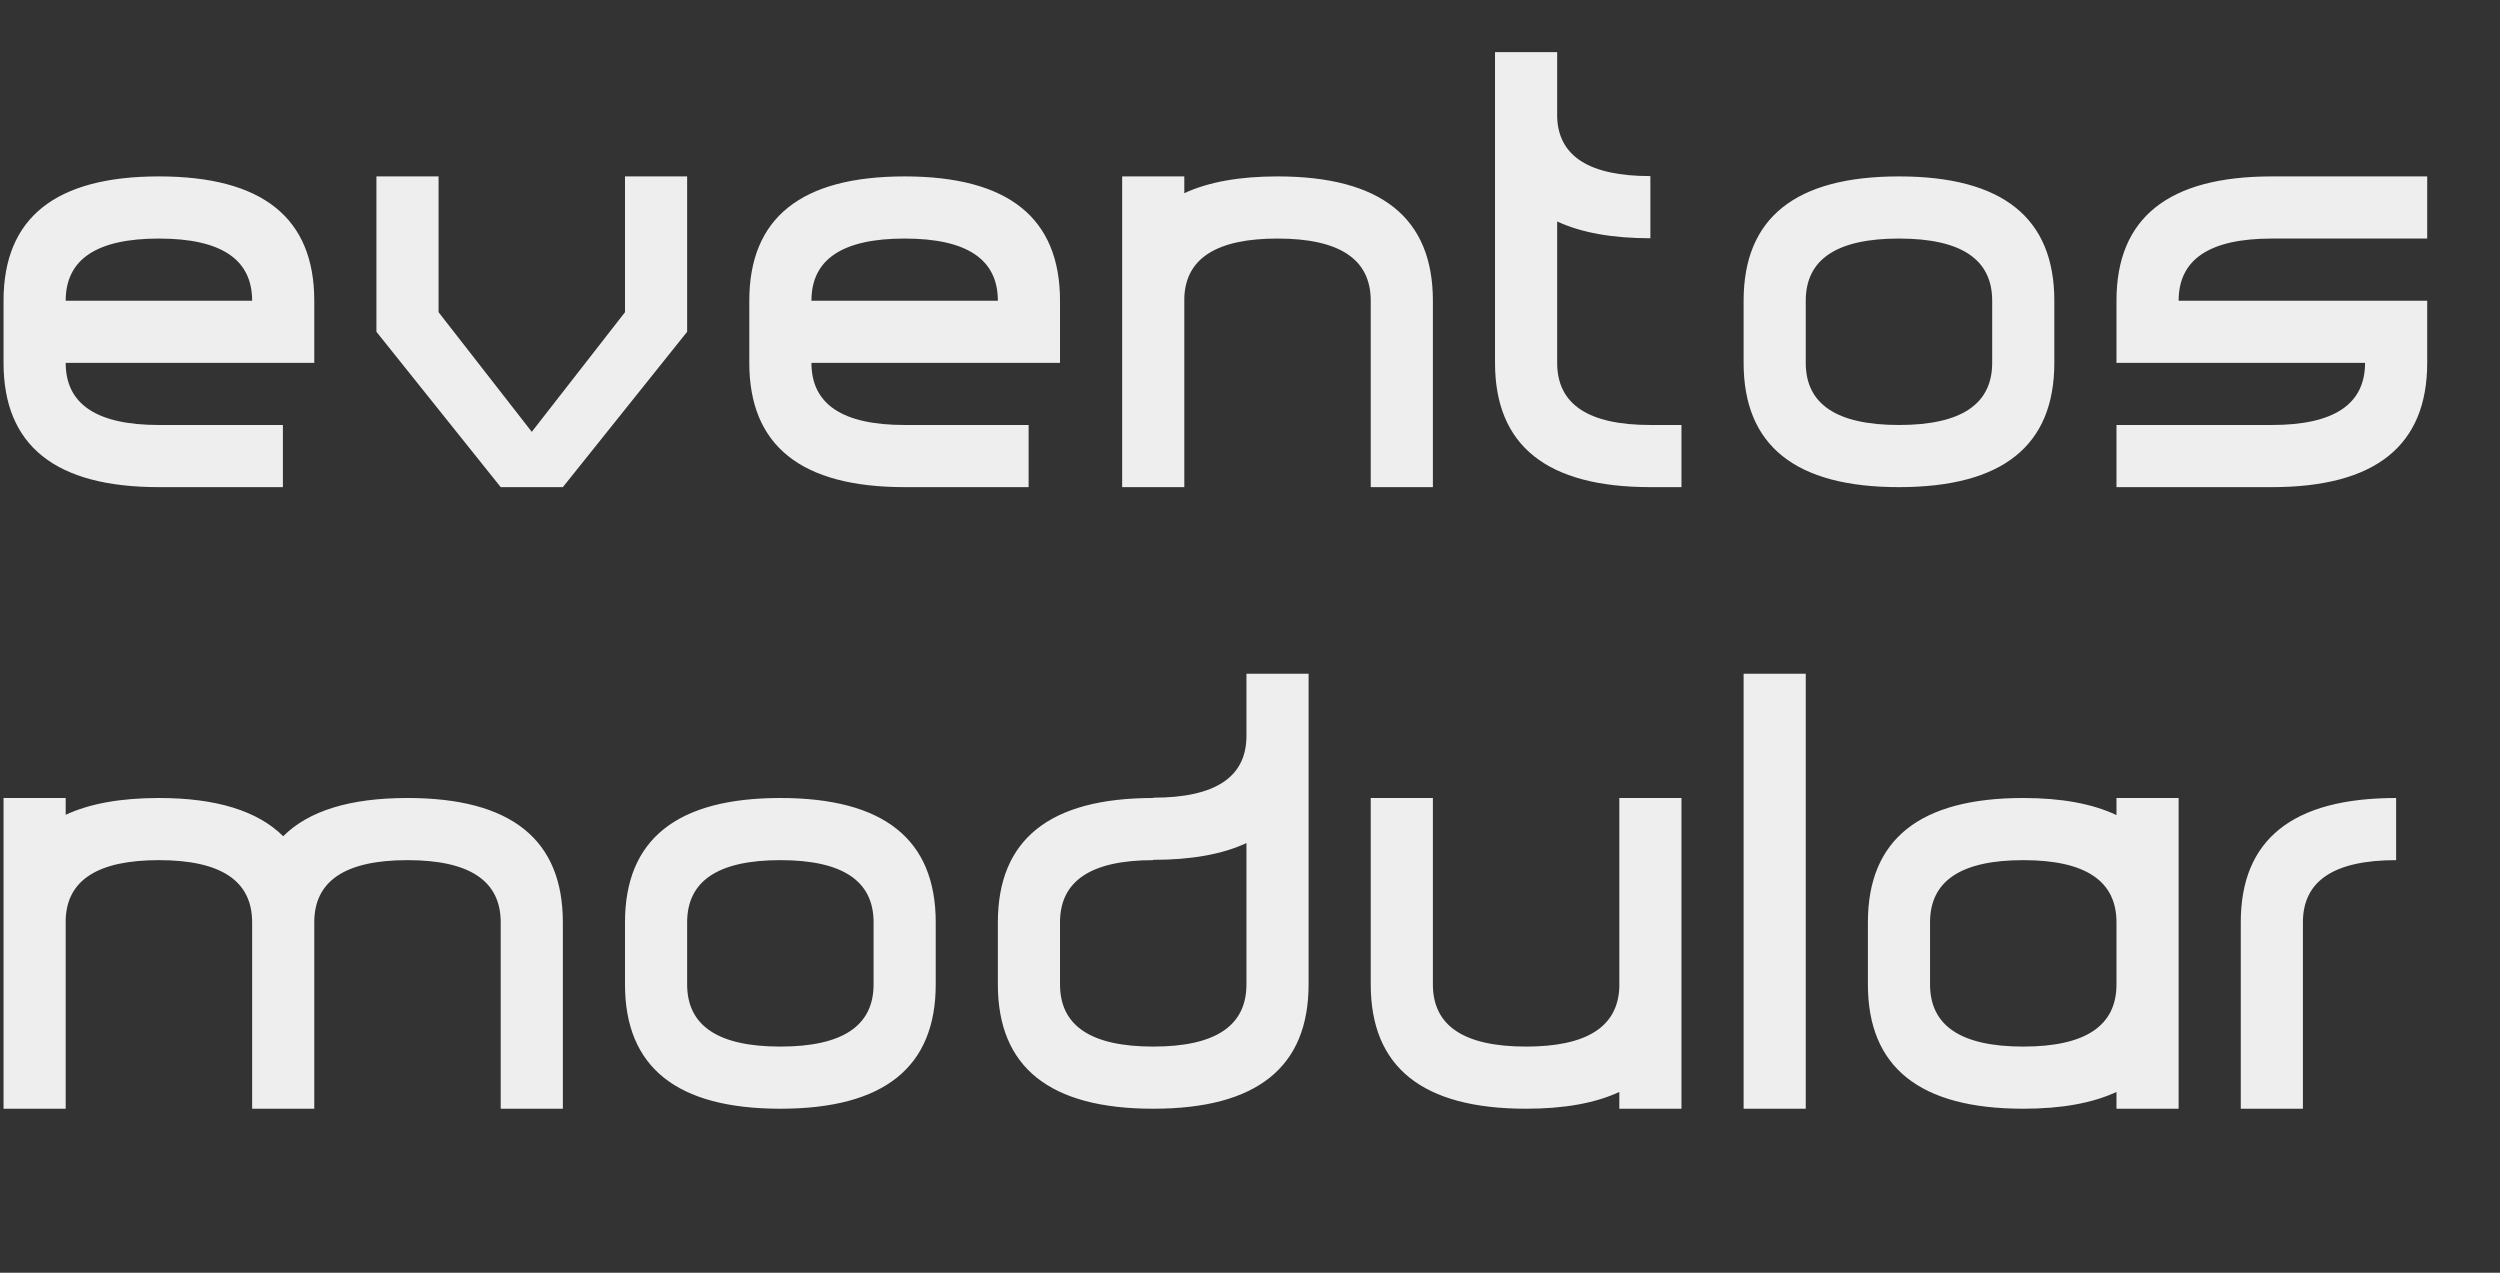
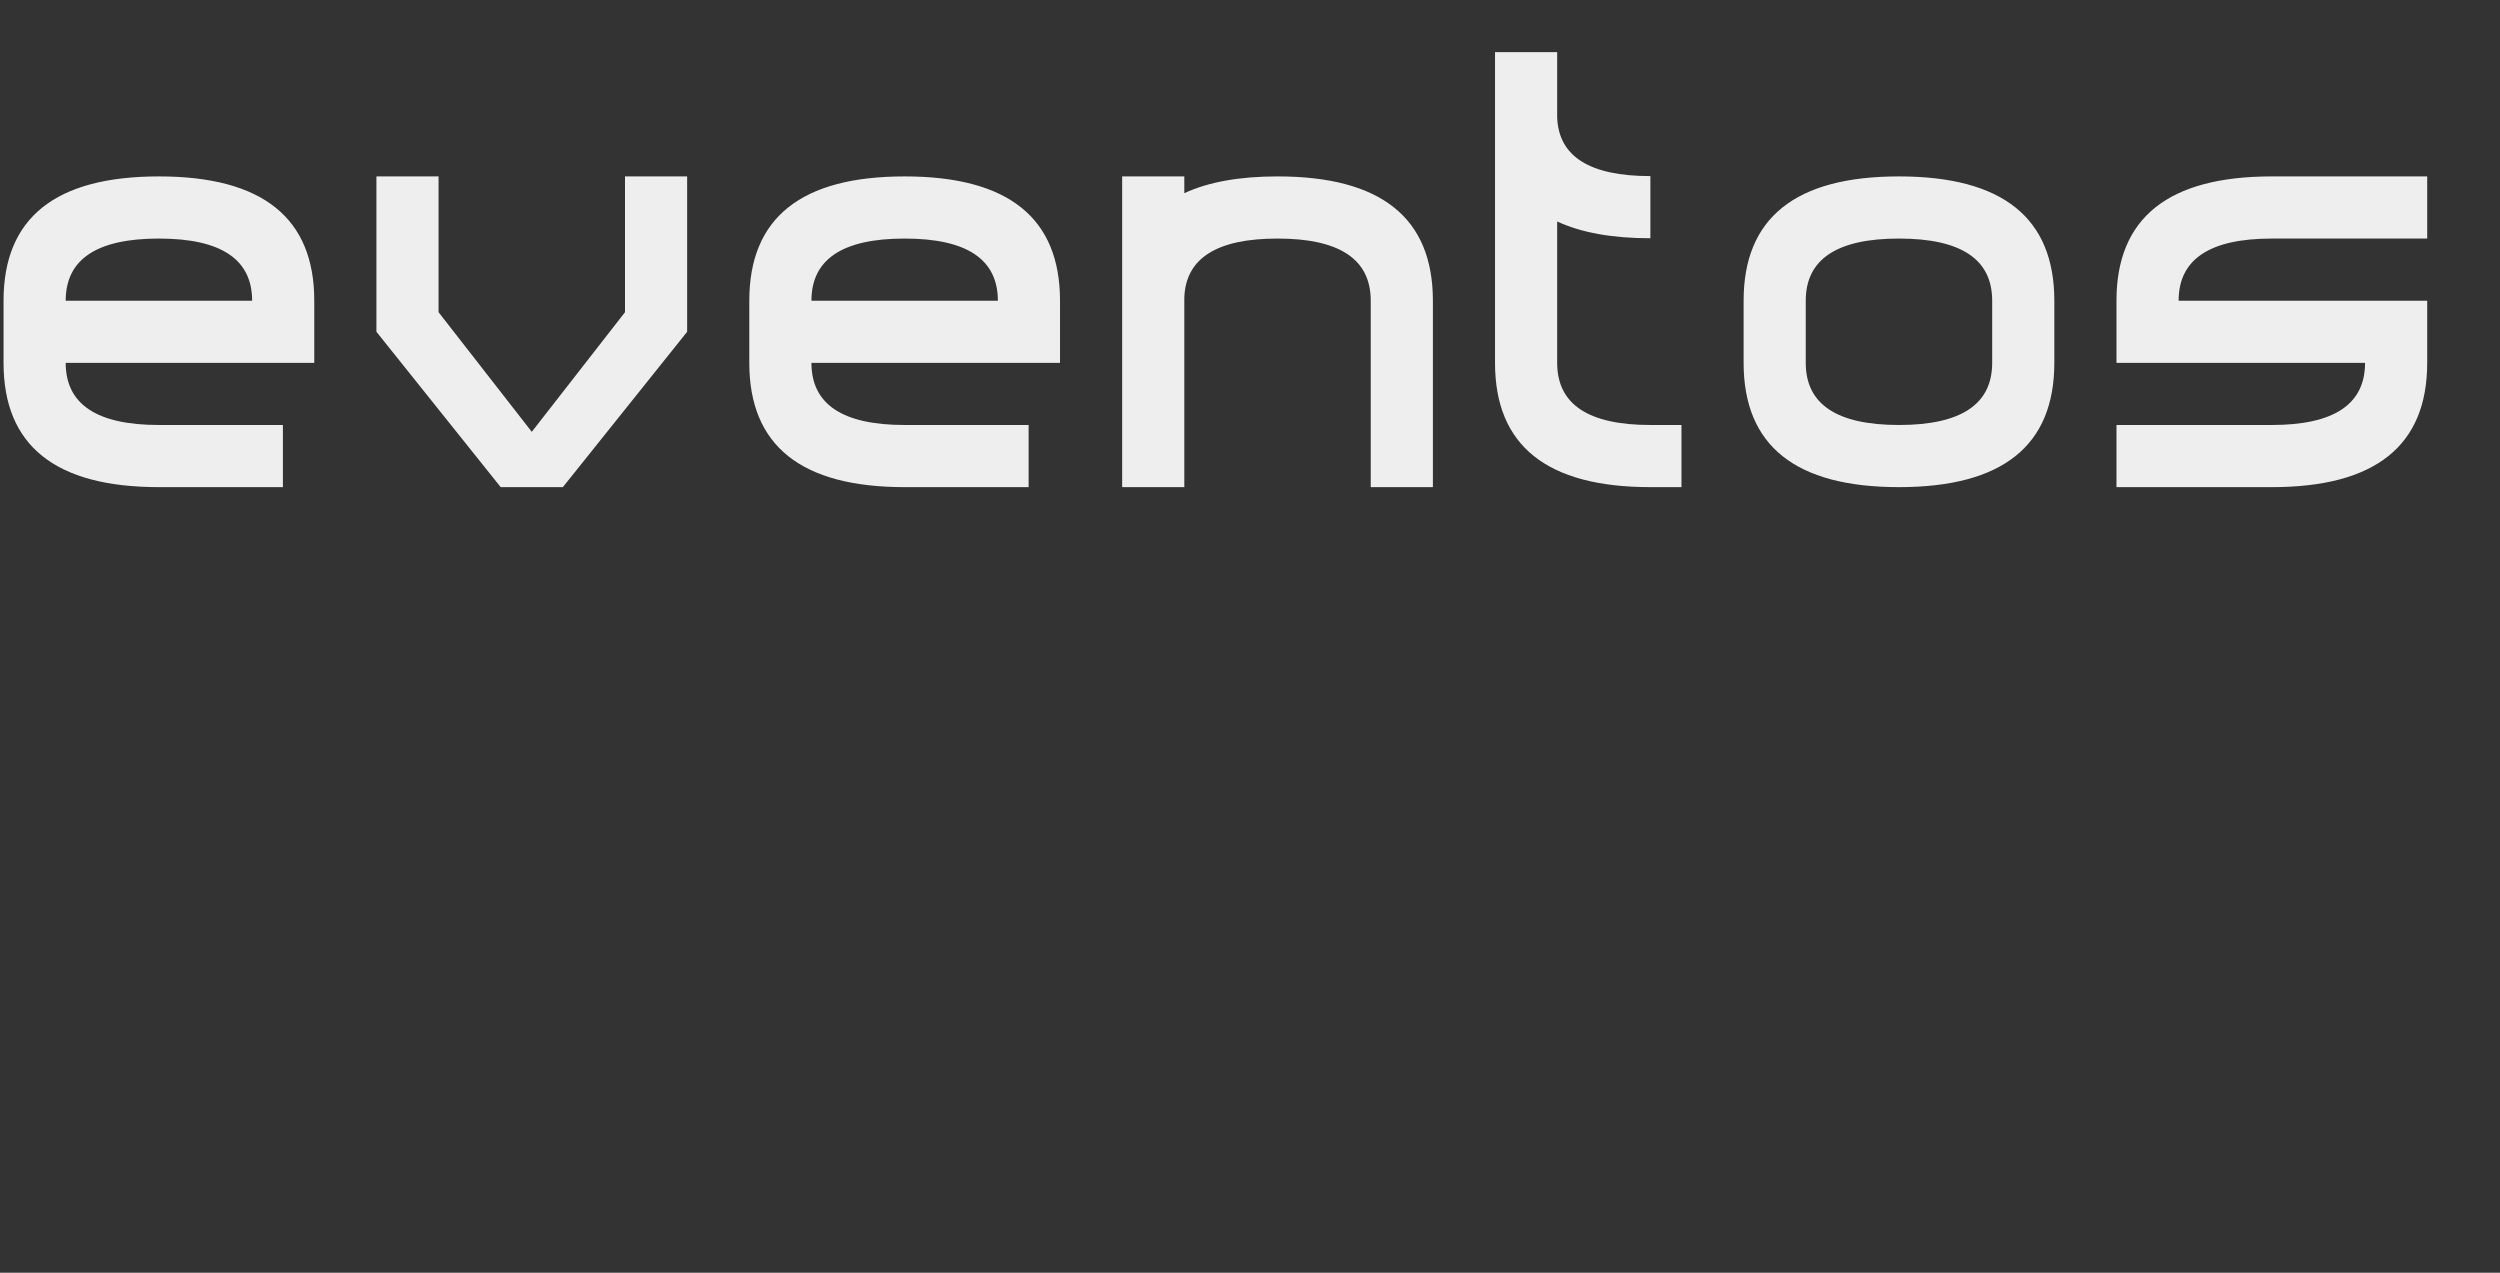
<svg xmlns="http://www.w3.org/2000/svg" width="220" height="112" viewBox="0 0 220 112" fill="none">
  <rect x="0" y="0" width="220" height="112" fill="#333333" stroke="none" />
  <path d="M24.895 37.399V42.868H13.984C4.87 42.868 0.312 39.222 0.312 31.931V26.462C0.312 19.17 4.87 15.524 13.984 15.524C23.099 15.524 27.656 19.17 27.656 26.462V31.931H5.781C5.781 35.577 8.516 37.399 13.984 37.399H24.895ZM22.188 26.462C22.188 22.816 19.453 20.993 13.984 20.993C8.516 20.993 5.781 22.816 5.781 26.462H22.188ZM60.469 15.524V29.196L49.531 42.868H44.062L33.125 29.196V15.524H38.594V27.474L46.797 38.001L55 27.474V15.524H60.469ZM90.519 37.399V42.868H79.609C70.495 42.868 65.938 39.222 65.938 31.931V26.462C65.938 19.17 70.495 15.524 79.609 15.524C88.724 15.524 93.281 19.17 93.281 26.462V31.931H71.406C71.406 35.577 74.141 37.399 79.609 37.399H90.519ZM87.812 26.462C87.812 22.816 85.078 20.993 79.609 20.993C74.141 20.993 71.406 22.816 71.406 26.462H87.812ZM104.219 15.524V17.001C106.333 16.017 109.068 15.524 112.422 15.524C121.536 15.524 126.094 19.17 126.094 26.462V42.868H120.625V26.462C120.625 22.816 117.891 20.993 112.422 20.993C107.081 20.993 104.346 22.725 104.219 26.189V42.868H98.75V15.524H104.219ZM147.969 37.399V42.868H145.234C136.12 42.868 131.562 39.222 131.562 31.931V4.587H137.031V10.329C137.159 13.774 139.893 15.497 145.234 15.497V20.966C141.88 20.966 139.146 20.474 137.031 19.489V31.931C137.031 35.577 139.766 37.399 145.234 37.399H147.969ZM153.438 31.931V26.462C153.438 19.17 157.995 15.524 167.109 15.524C176.224 15.524 180.781 19.17 180.781 26.462V31.931C180.781 39.222 176.224 42.868 167.109 42.868C157.995 42.868 153.438 39.222 153.438 31.931ZM175.312 26.462C175.312 22.816 172.578 20.993 167.109 20.993C161.641 20.993 158.906 22.816 158.906 26.462V31.931C158.906 35.577 161.641 37.399 167.109 37.399C172.578 37.399 175.312 35.577 175.312 31.931V26.462ZM199.922 37.399C205.391 37.399 208.125 35.577 208.125 31.931H186.25V26.462C186.25 19.17 190.807 15.524 199.922 15.524H213.594V20.993H199.922C194.453 20.993 191.719 22.816 191.719 26.462H213.594V31.931C213.594 39.222 209.036 42.868 199.922 42.868H186.25V37.399H199.922Z" fill="#EEEEEE" />
-   <path d="M49.531 81.162V97.568H44.062V81.162C44.062 77.516 41.328 75.693 35.859 75.693C30.391 75.693 27.656 77.516 27.656 81.162V97.568H22.188V81.162C22.188 77.516 19.453 75.693 13.984 75.693C8.643 75.693 5.909 77.425 5.781 80.888V97.568H0.312V70.224H5.781V71.701C7.896 70.717 10.63 70.224 13.984 70.224C19.016 70.224 22.662 71.346 24.922 73.588C27.164 71.346 30.81 70.224 35.859 70.224C44.974 70.224 49.531 73.87 49.531 81.162ZM55 86.631V81.162C55 73.87 59.557 70.224 68.672 70.224C77.787 70.224 82.344 73.87 82.344 81.162V86.631C82.344 93.922 77.787 97.568 68.672 97.568C59.557 97.568 55 93.922 55 86.631ZM76.875 81.162C76.875 77.516 74.141 75.693 68.672 75.693C63.203 75.693 60.469 77.516 60.469 81.162V86.631C60.469 90.276 63.203 92.099 68.672 92.099C74.141 92.099 76.875 90.276 76.875 86.631V81.162ZM87.812 86.631V81.162C87.812 73.87 92.37 70.224 101.484 70.224V70.197C106.953 70.197 109.688 68.383 109.688 64.756V59.287H115.156V86.631C115.156 93.922 110.599 97.568 101.484 97.568C92.37 97.568 87.812 93.922 87.812 86.631ZM109.688 86.631V74.189C107.573 75.174 104.839 75.666 101.484 75.666V75.693C96.016 75.693 93.281 77.516 93.281 81.162V86.631C93.281 90.276 96.016 92.099 101.484 92.099C106.953 92.099 109.688 90.276 109.688 86.631ZM120.625 86.631V70.224H126.094V86.631C126.094 90.276 128.828 92.099 134.297 92.099C139.62 92.099 142.354 90.368 142.5 86.904V70.224H147.969V97.568H142.5V96.092C140.385 97.076 137.651 97.568 134.297 97.568C125.182 97.568 120.625 93.922 120.625 86.631ZM158.906 59.287V97.568H153.438V59.287H158.906ZM164.375 86.631V81.162C164.375 73.87 168.932 70.224 178.047 70.224C181.401 70.224 184.135 70.726 186.25 71.728V70.224H191.719V97.568H186.25V96.092C184.135 97.076 181.401 97.568 178.047 97.568C168.932 97.568 164.375 93.922 164.375 86.631ZM186.25 81.162C186.25 77.516 183.516 75.693 178.047 75.693C172.578 75.693 169.844 77.516 169.844 81.162V86.631C169.844 90.276 172.578 92.099 178.047 92.099C183.516 92.099 186.25 90.276 186.25 86.631V81.162ZM197.188 81.162C197.188 73.87 201.745 70.224 210.859 70.224V75.693C205.391 75.693 202.656 77.516 202.656 81.162V97.568H197.188V81.162Z" fill="#EEEEEE" />
</svg>